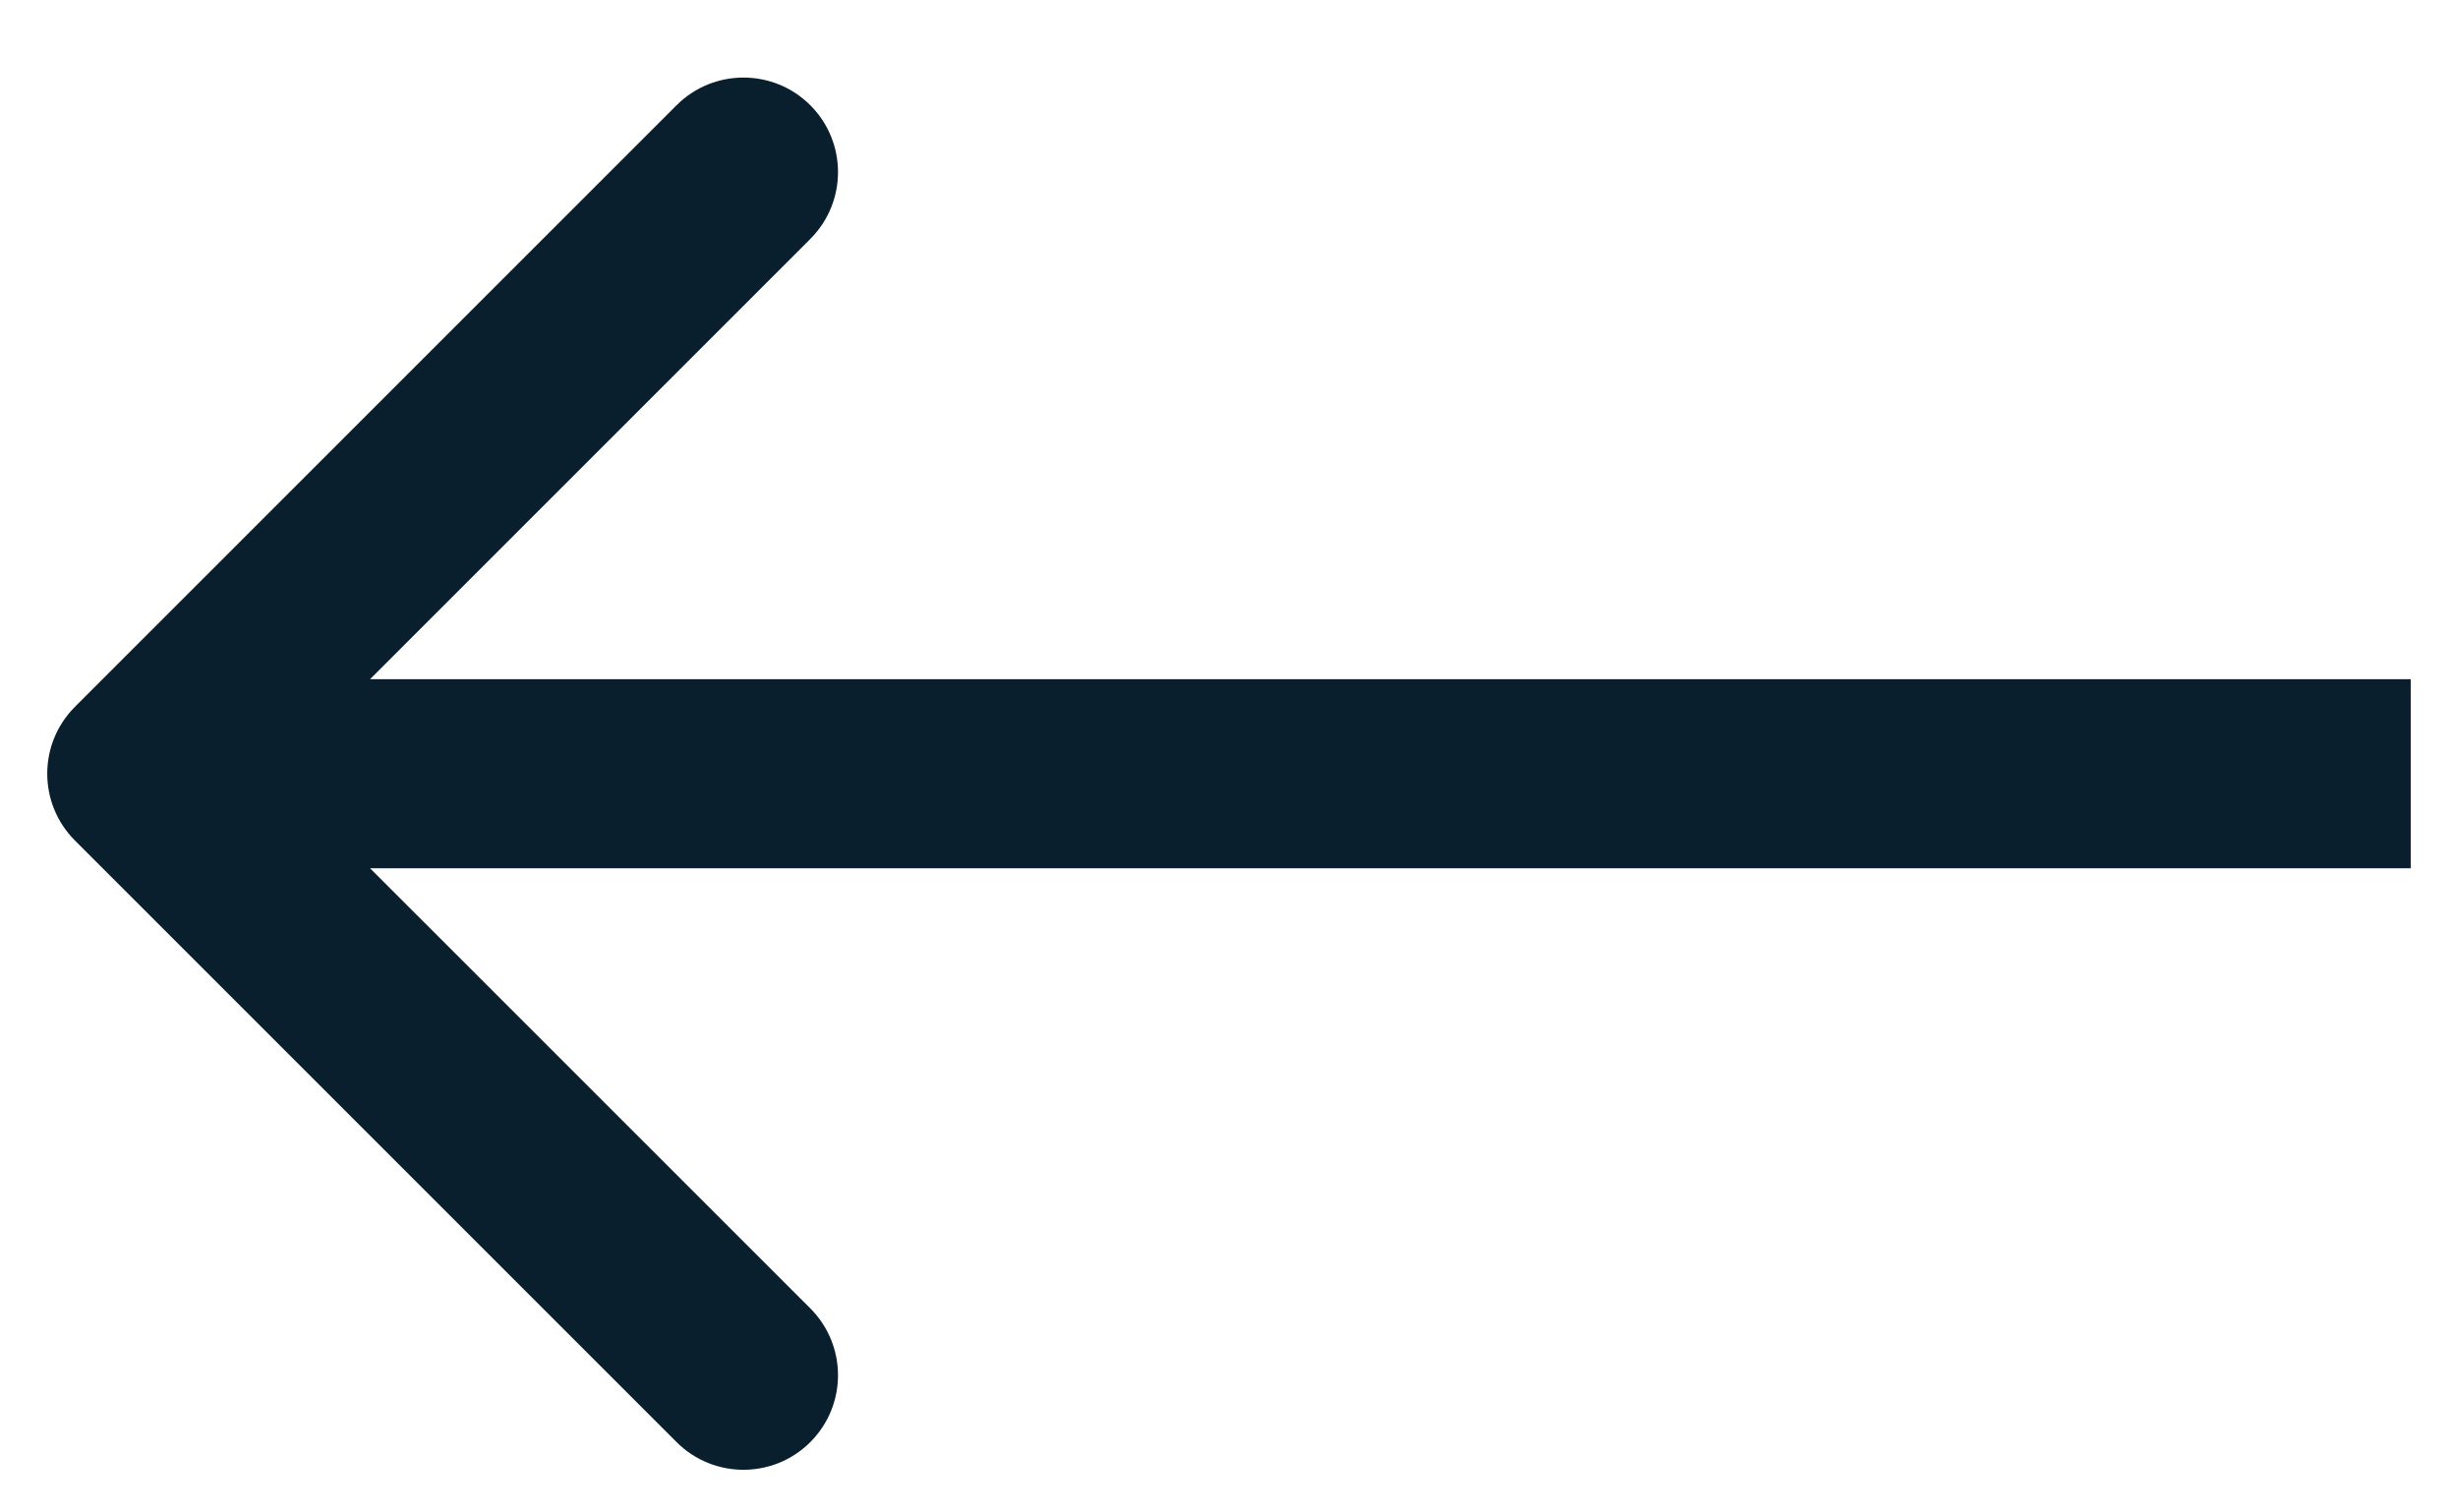
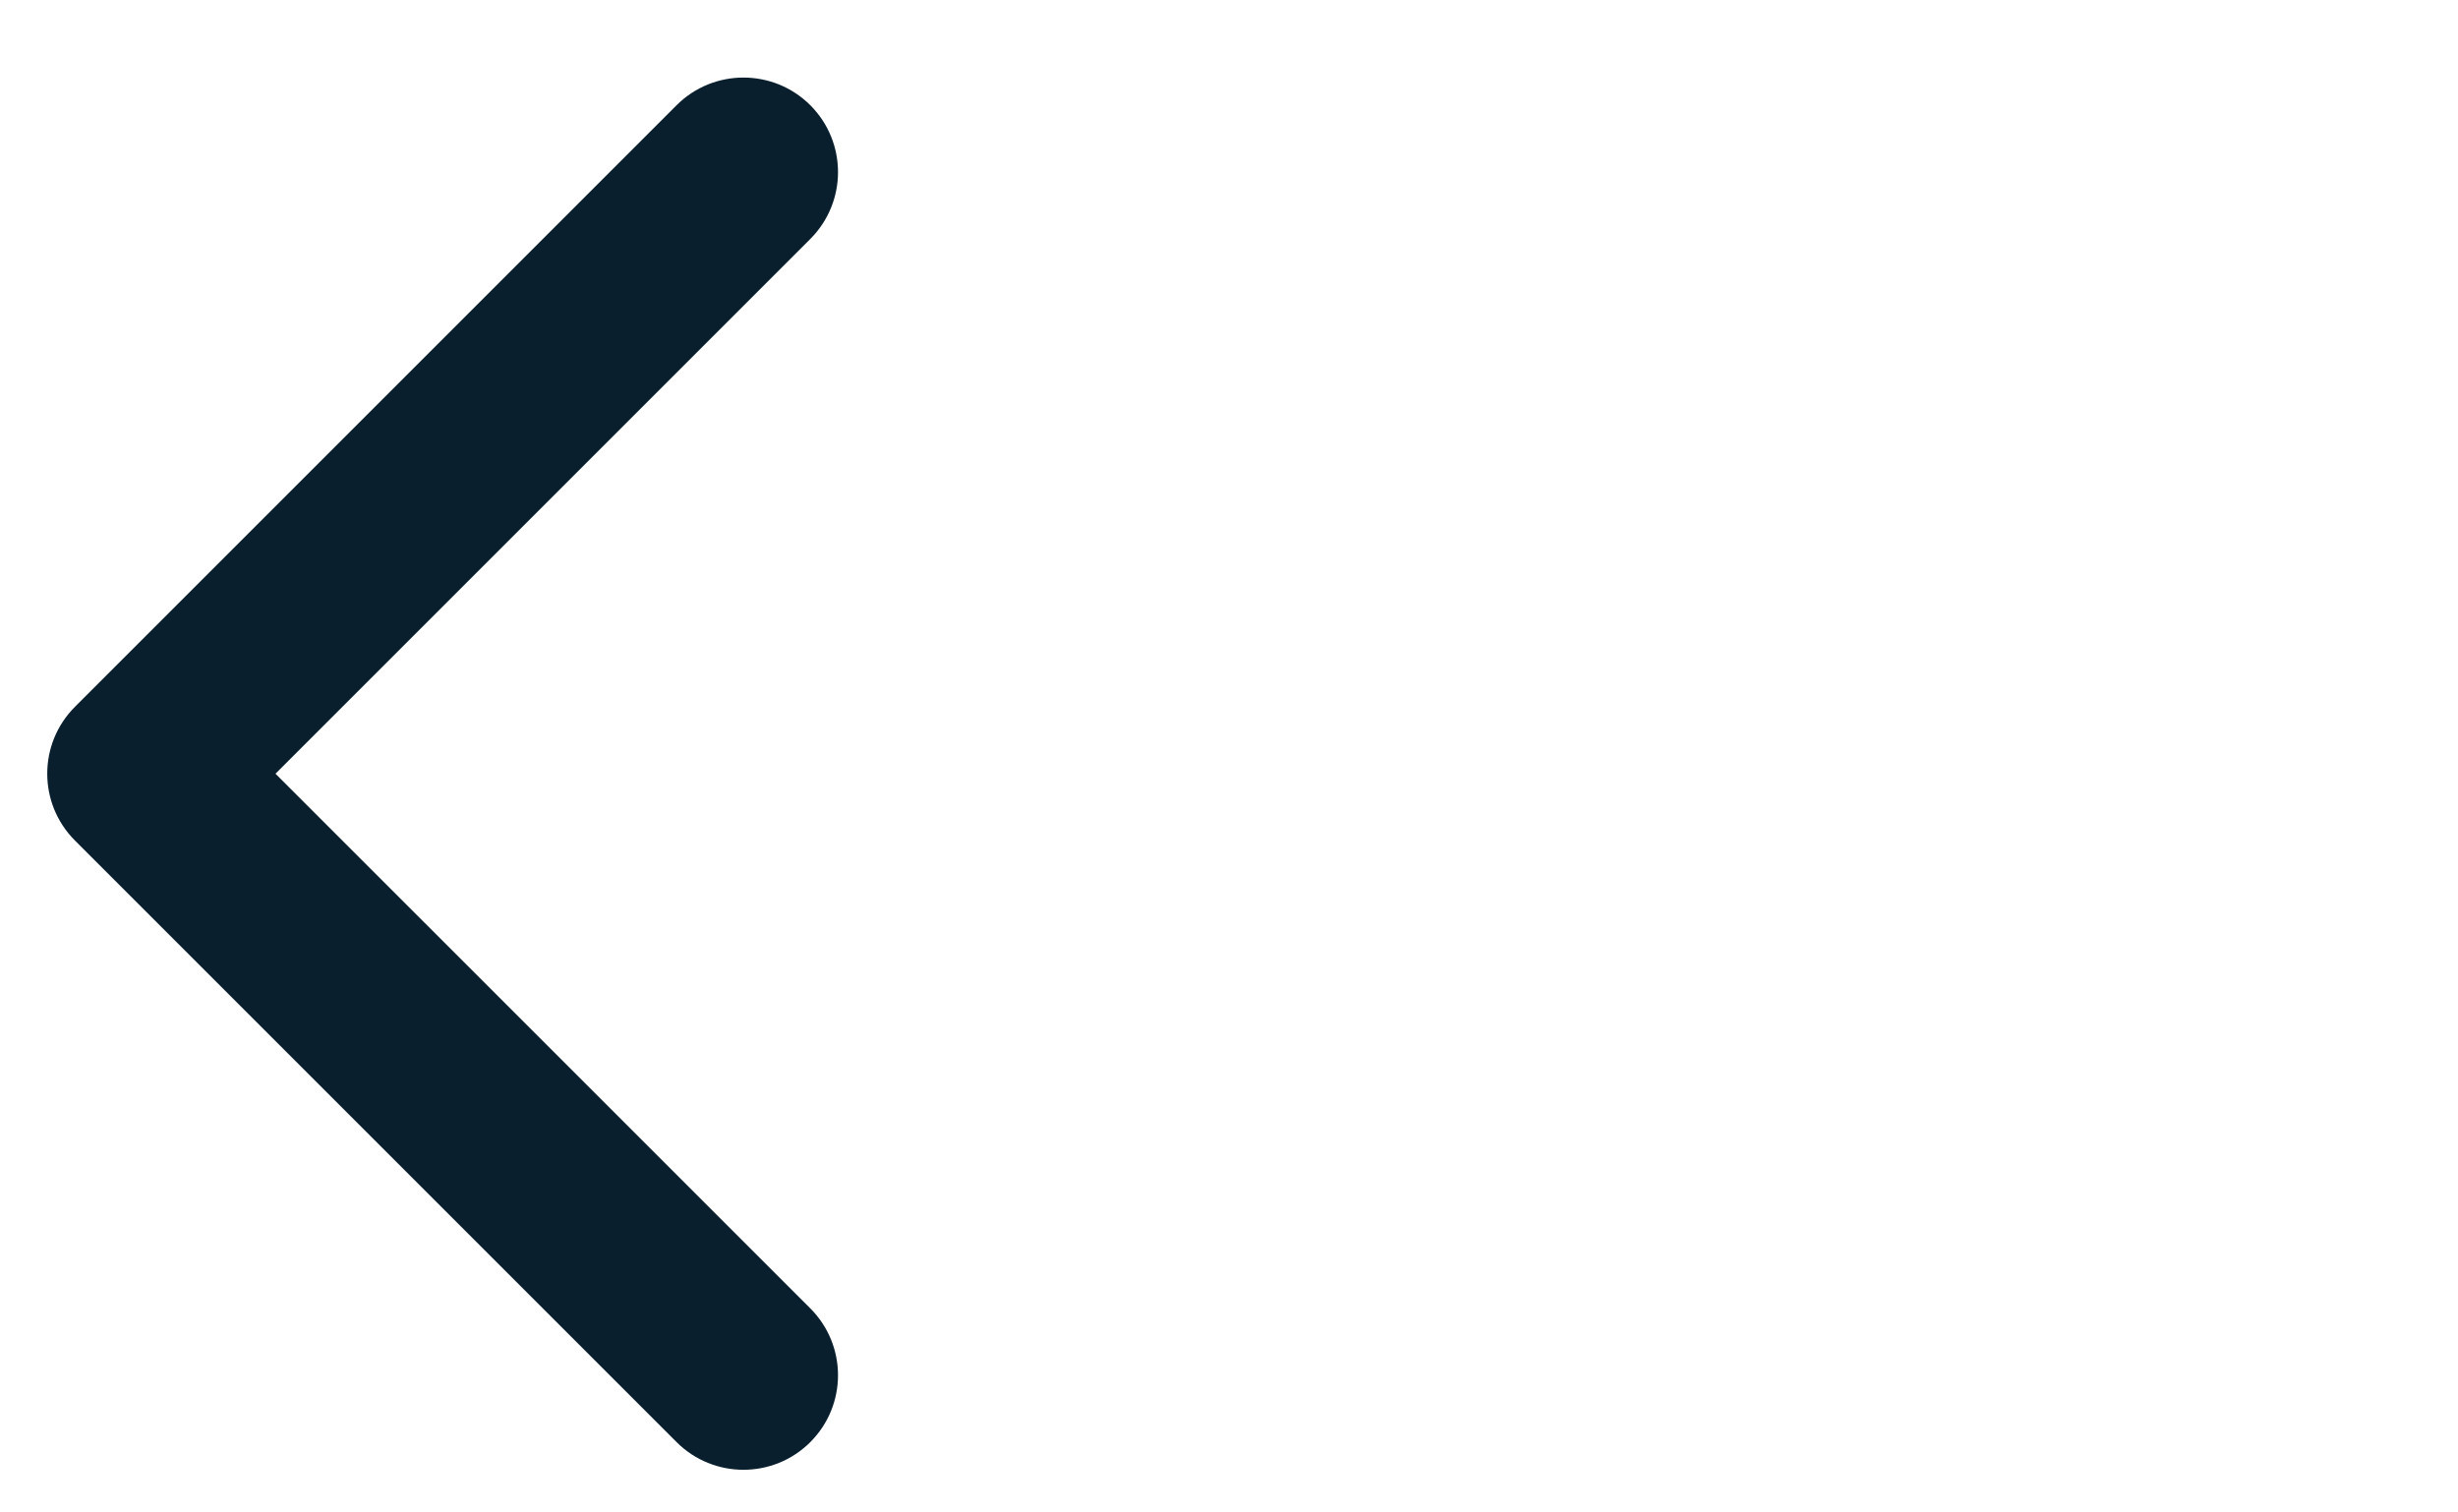
<svg xmlns="http://www.w3.org/2000/svg" width="26" height="16" viewBox="0 0 26 16" fill="none">
-   <path d="M0.793 8.892C0.402 8.501 0.402 7.868 0.793 7.477L7.157 1.113C7.547 0.723 8.181 0.723 8.571 1.113C8.962 1.504 8.962 2.137 8.571 2.528L2.914 8.185L8.571 13.841C8.962 14.232 8.962 14.865 8.571 15.256C8.181 15.646 7.547 15.646 7.157 15.256L0.793 8.892ZM25.5 9.185H1.5V7.185H25.5V9.185Z" fill="#091F2D" />
+   <path d="M0.793 8.892C0.402 8.501 0.402 7.868 0.793 7.477L7.157 1.113C7.547 0.723 8.181 0.723 8.571 1.113C8.962 1.504 8.962 2.137 8.571 2.528L2.914 8.185L8.571 13.841C8.962 14.232 8.962 14.865 8.571 15.256C8.181 15.646 7.547 15.646 7.157 15.256L0.793 8.892ZM25.5 9.185H1.5V7.185V9.185Z" fill="#091F2D" />
</svg>